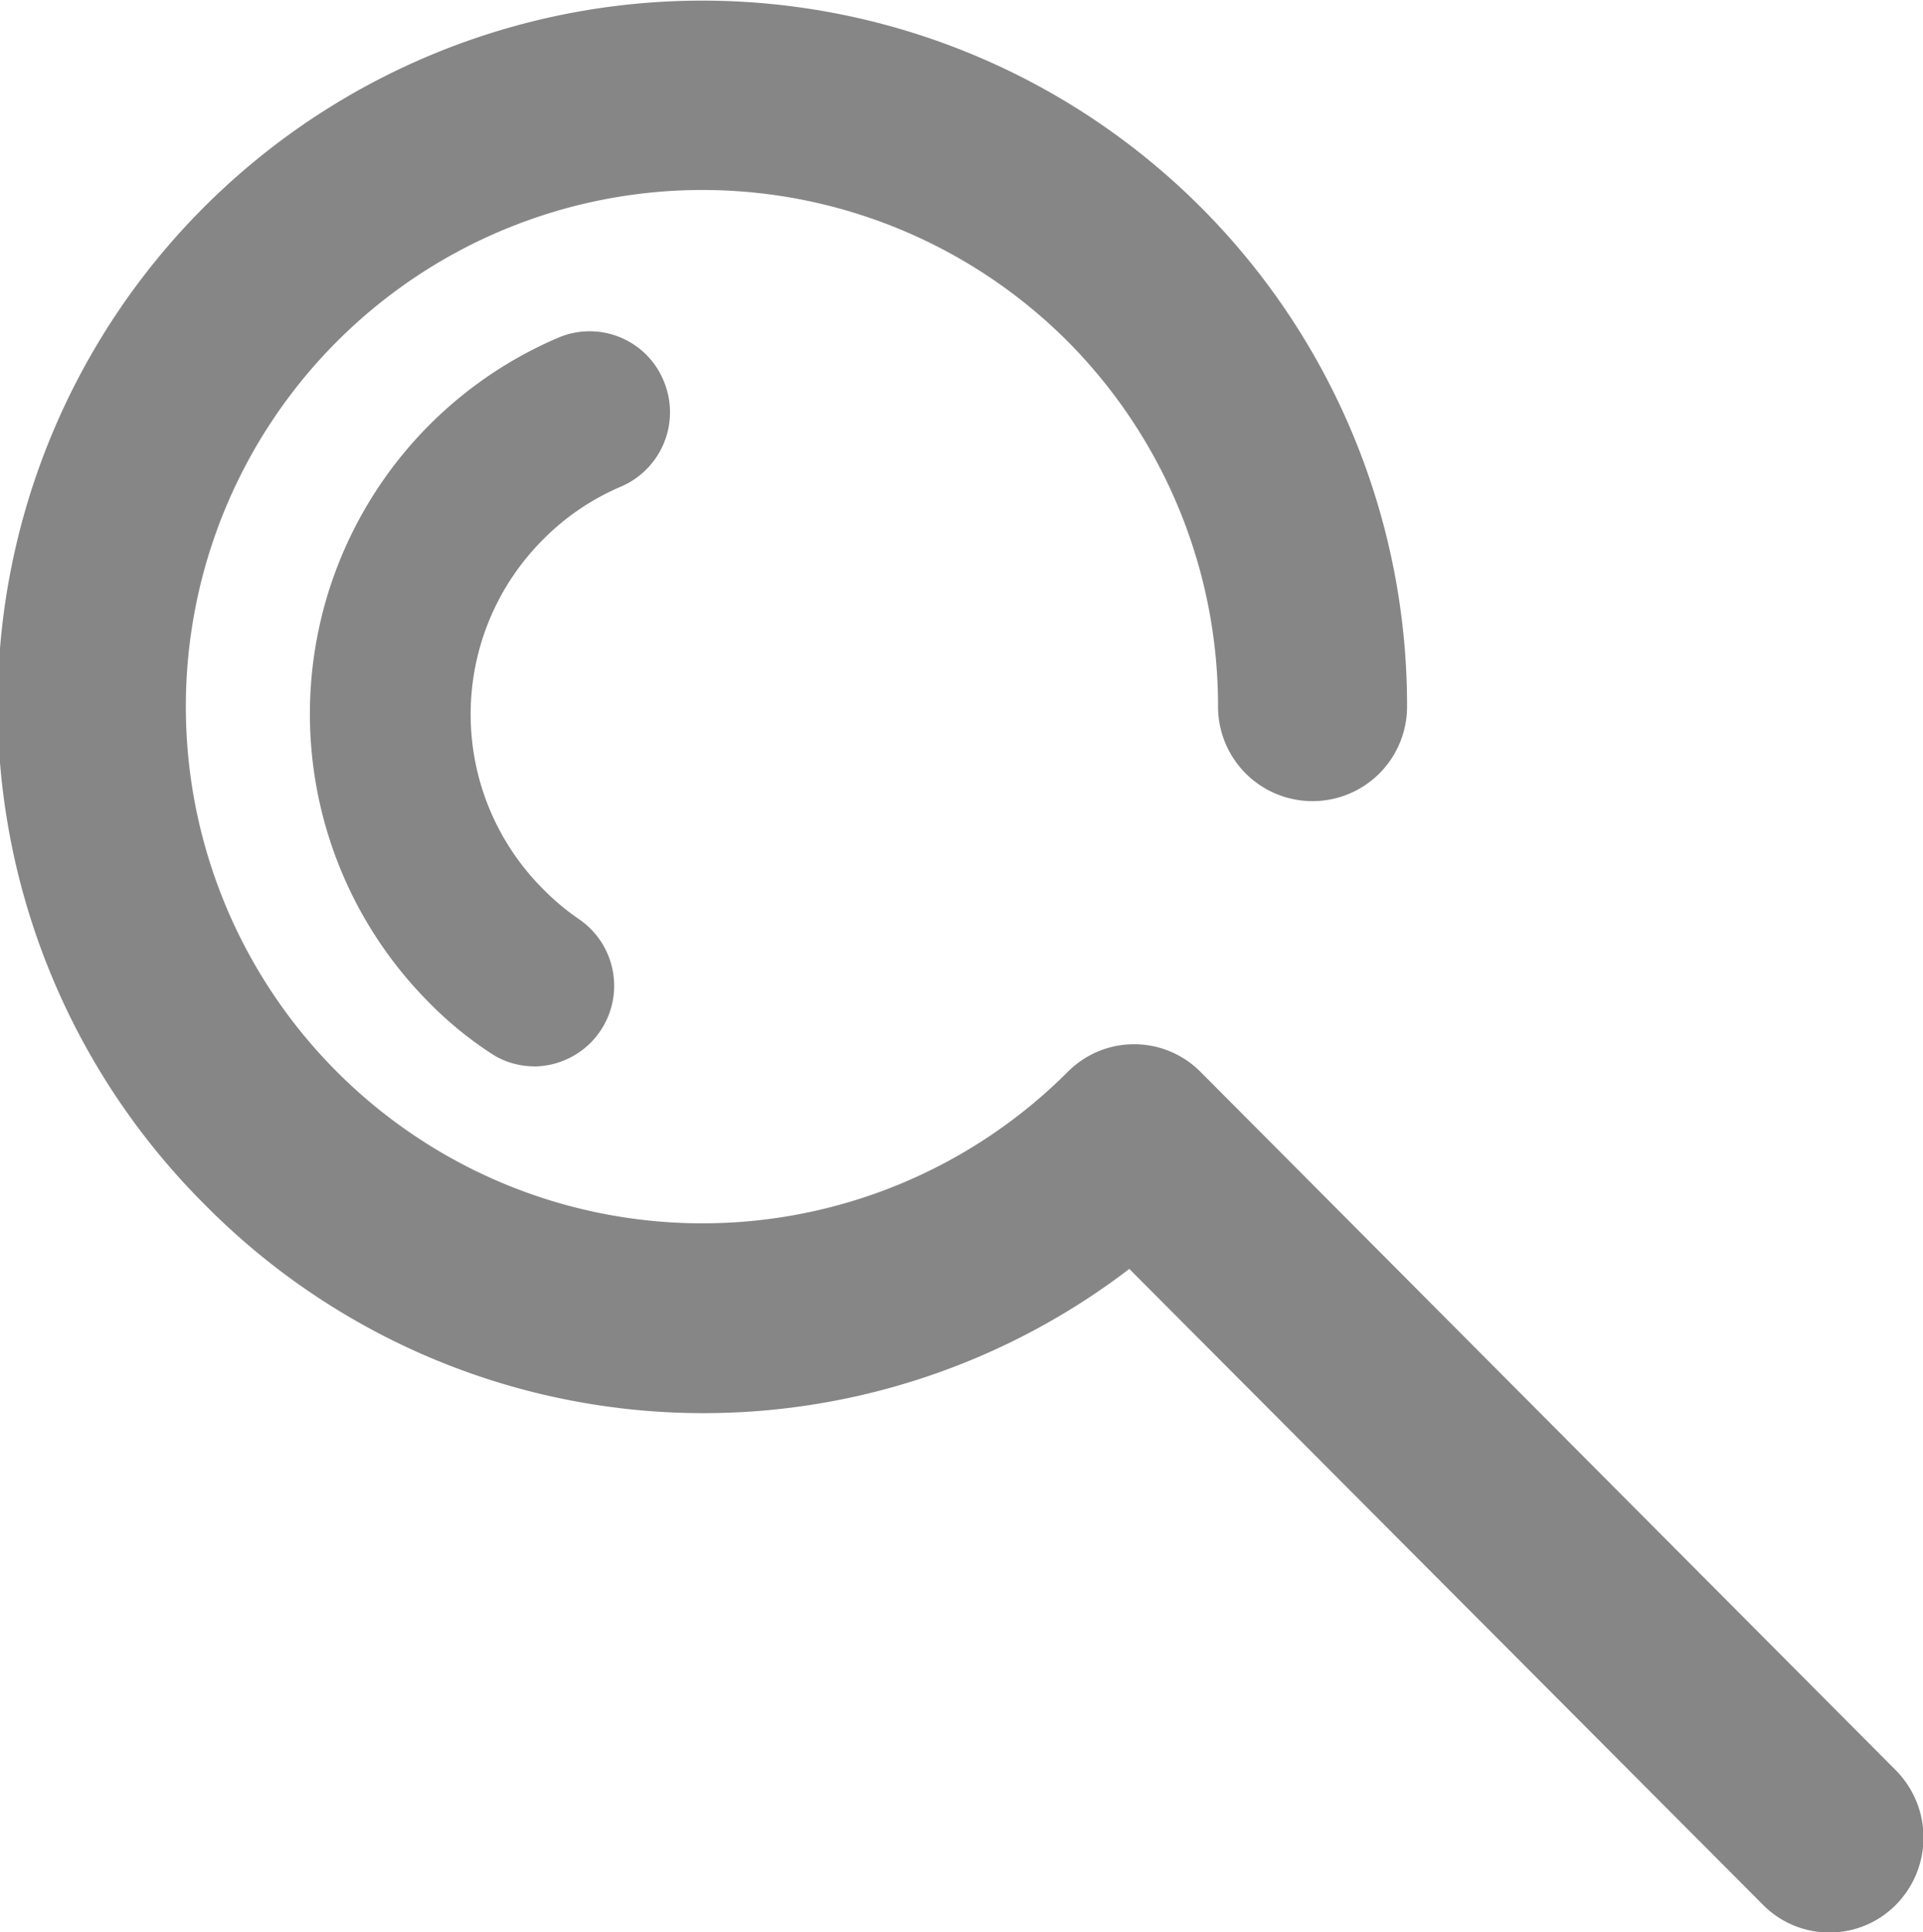
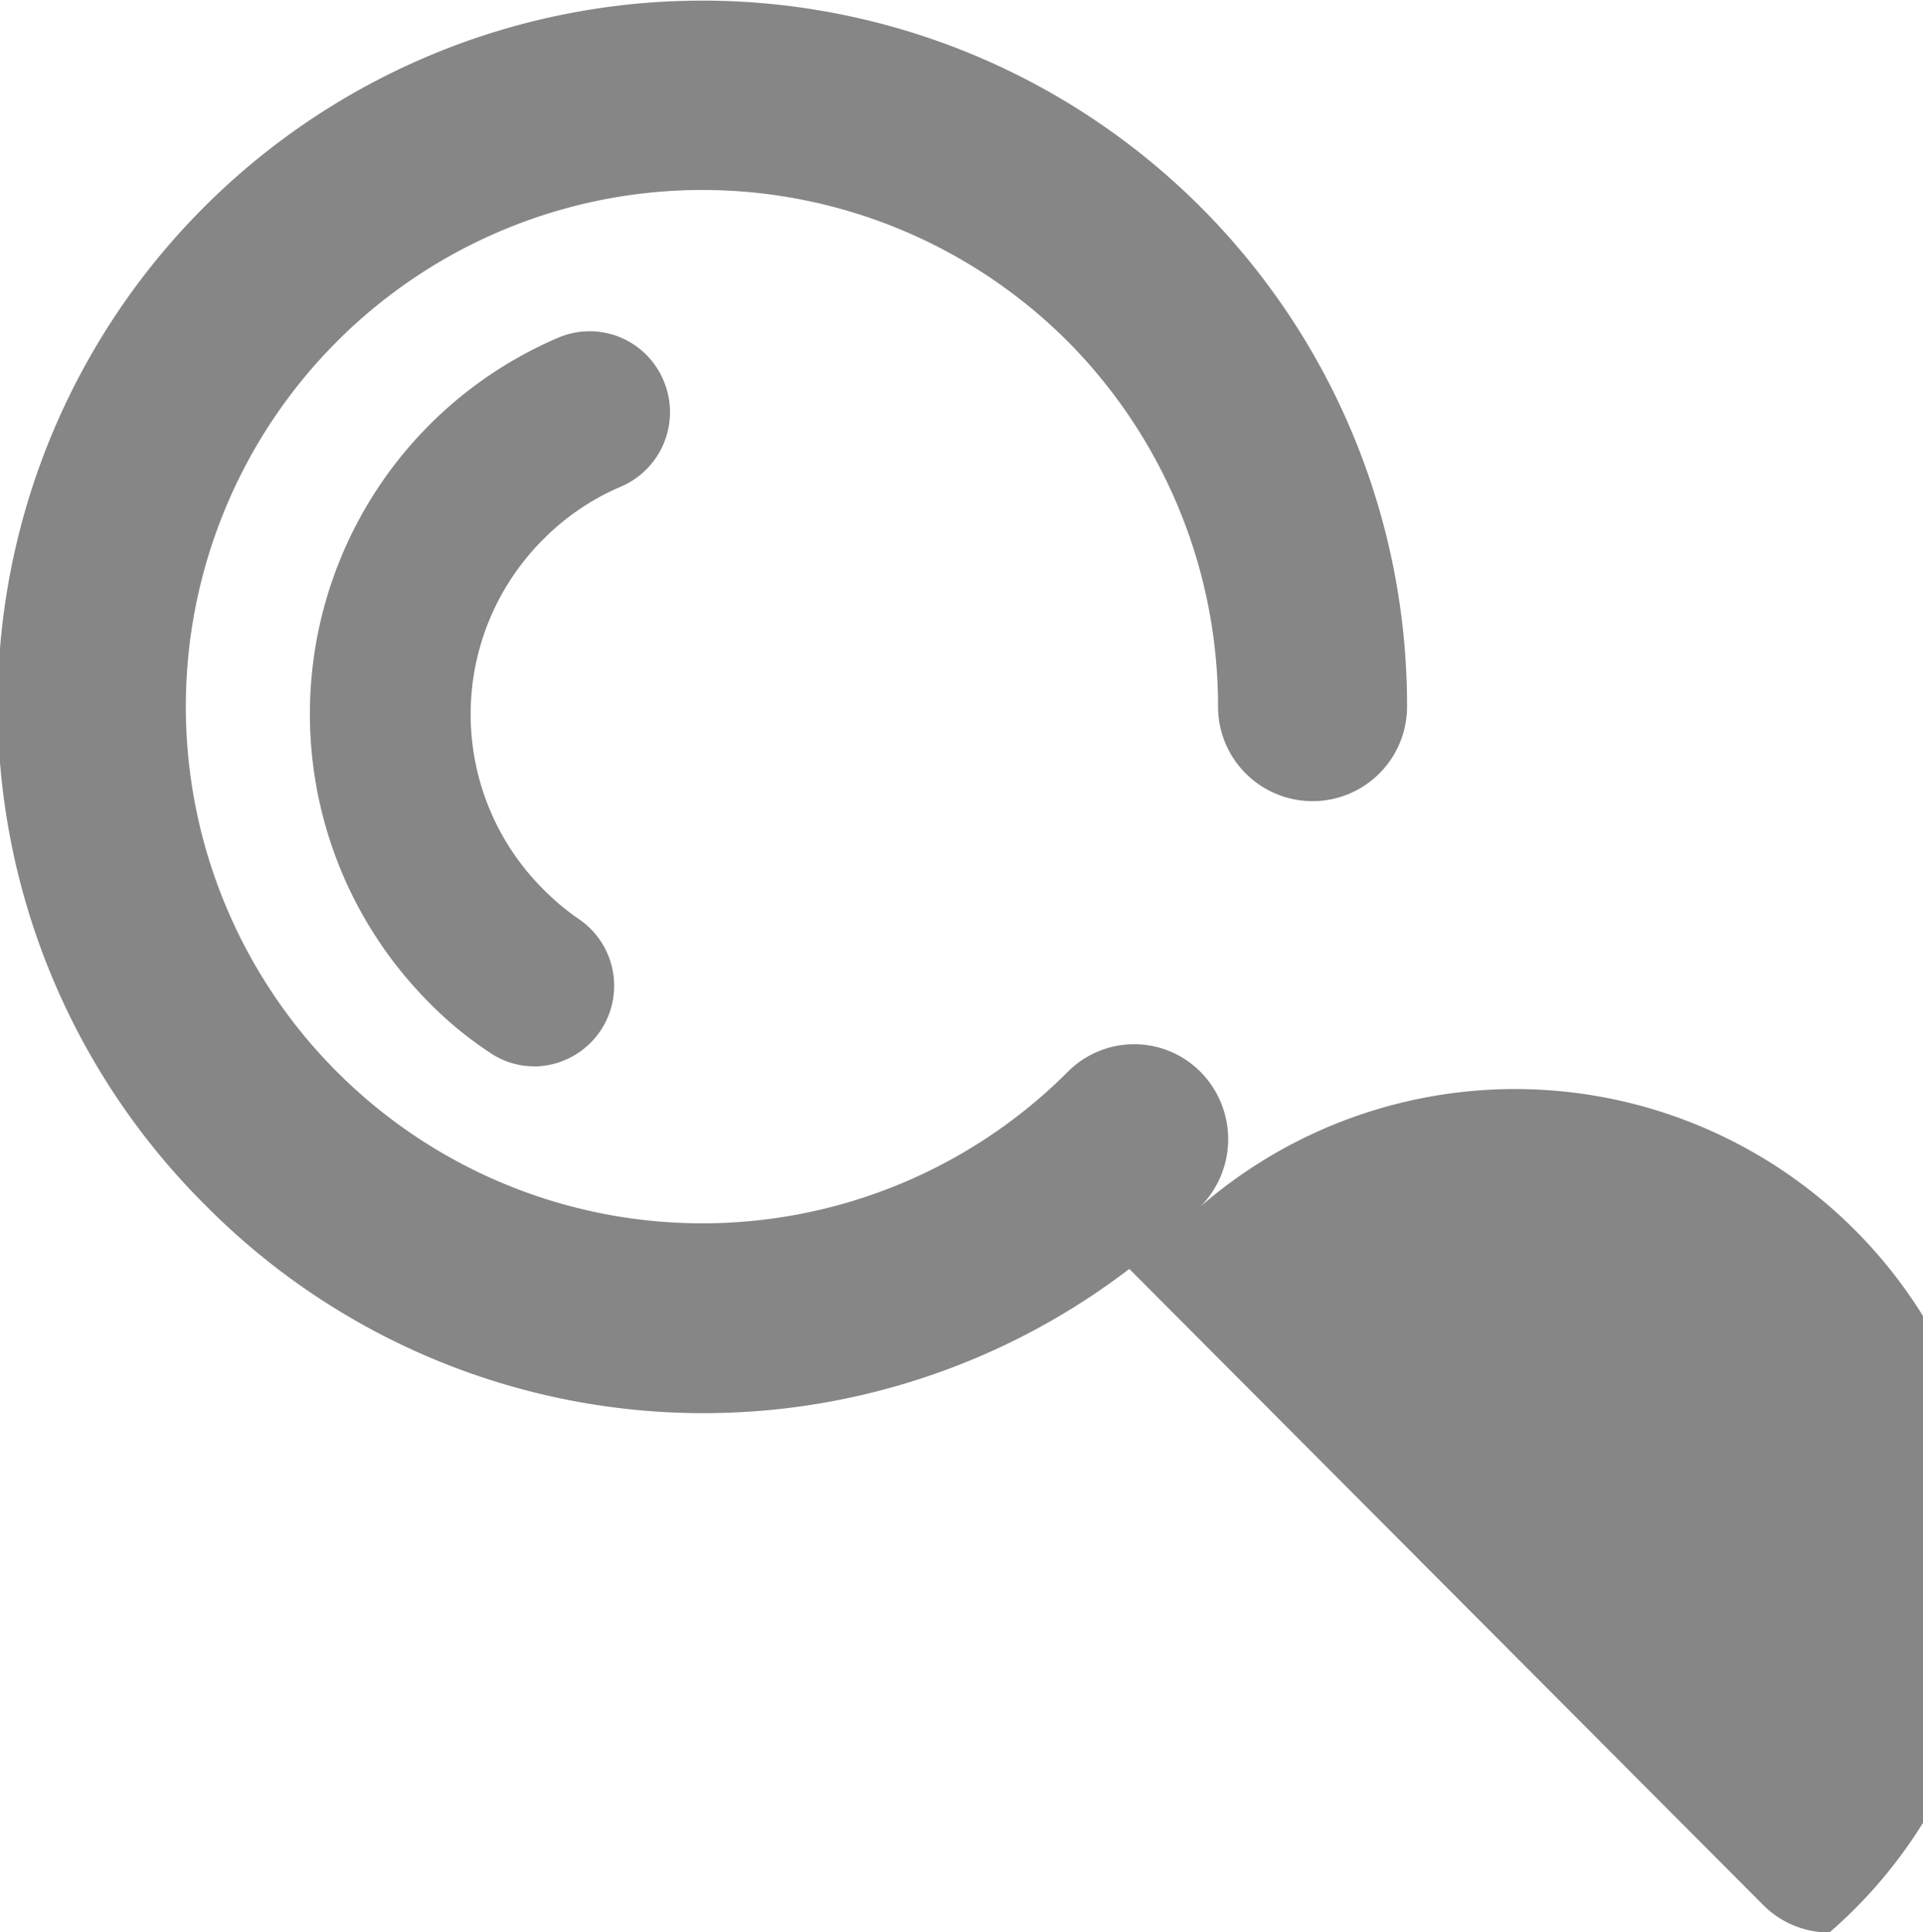
<svg xmlns="http://www.w3.org/2000/svg" width="19.94" height="20.031" viewBox="0 0 19.94 20.031">
  <defs>
    <style>
      .cls-1 {
        fill: #868686;
        fill-rule: evenodd;
      }
    </style>
  </defs>
-   <path id="search.svg" class="cls-1" d="M1356.47,62.939a0.967,0.967,0,0,1-.69-0.288l-6.57-6.591a7.266,7.266,0,0,1-9.57-.65,7.307,7.307,0,1,1,12.45-5.179,0.98,0.98,0,1,1-1.96,0,5.361,5.361,0,0,0-1.56-3.787,5.356,5.356,0,1,0,0,7.575,0.97,0.97,0,0,1,1.38,0l7.21,7.24a0.992,0.992,0,0,1,0,1.392A0.967,0.967,0,0,1,1356.47,62.939Zm-13.43-8.979a0.81,0.81,0,0,1-.46-0.142,3.852,3.852,0,0,1-.63-0.518,4.241,4.241,0,0,1,1.34-6.894,0.83,0.83,0,0,1,1.09.444,0.839,0.839,0,0,1-.44,1.1,2.526,2.526,0,0,0-.81.55,2.561,2.561,0,0,0,0,3.621,2.532,2.532,0,0,0,.37.311A0.836,0.836,0,0,1,1343.04,53.961Z" transform="translate(-1337.5 -42.906)" />
+   <path id="search.svg" class="cls-1" d="M1356.47,62.939a0.967,0.967,0,0,1-.69-0.288l-6.57-6.591a7.266,7.266,0,0,1-9.57-.65,7.307,7.307,0,1,1,12.45-5.179,0.98,0.98,0,1,1-1.96,0,5.361,5.361,0,0,0-1.56-3.787,5.356,5.356,0,1,0,0,7.575,0.97,0.97,0,0,1,1.38,0a0.992,0.992,0,0,1,0,1.392A0.967,0.967,0,0,1,1356.47,62.939Zm-13.43-8.979a0.81,0.81,0,0,1-.46-0.142,3.852,3.852,0,0,1-.63-0.518,4.241,4.241,0,0,1,1.34-6.894,0.83,0.83,0,0,1,1.09.444,0.839,0.839,0,0,1-.44,1.1,2.526,2.526,0,0,0-.81.55,2.561,2.561,0,0,0,0,3.621,2.532,2.532,0,0,0,.37.311A0.836,0.836,0,0,1,1343.04,53.961Z" transform="translate(-1337.5 -42.906)" />
</svg>